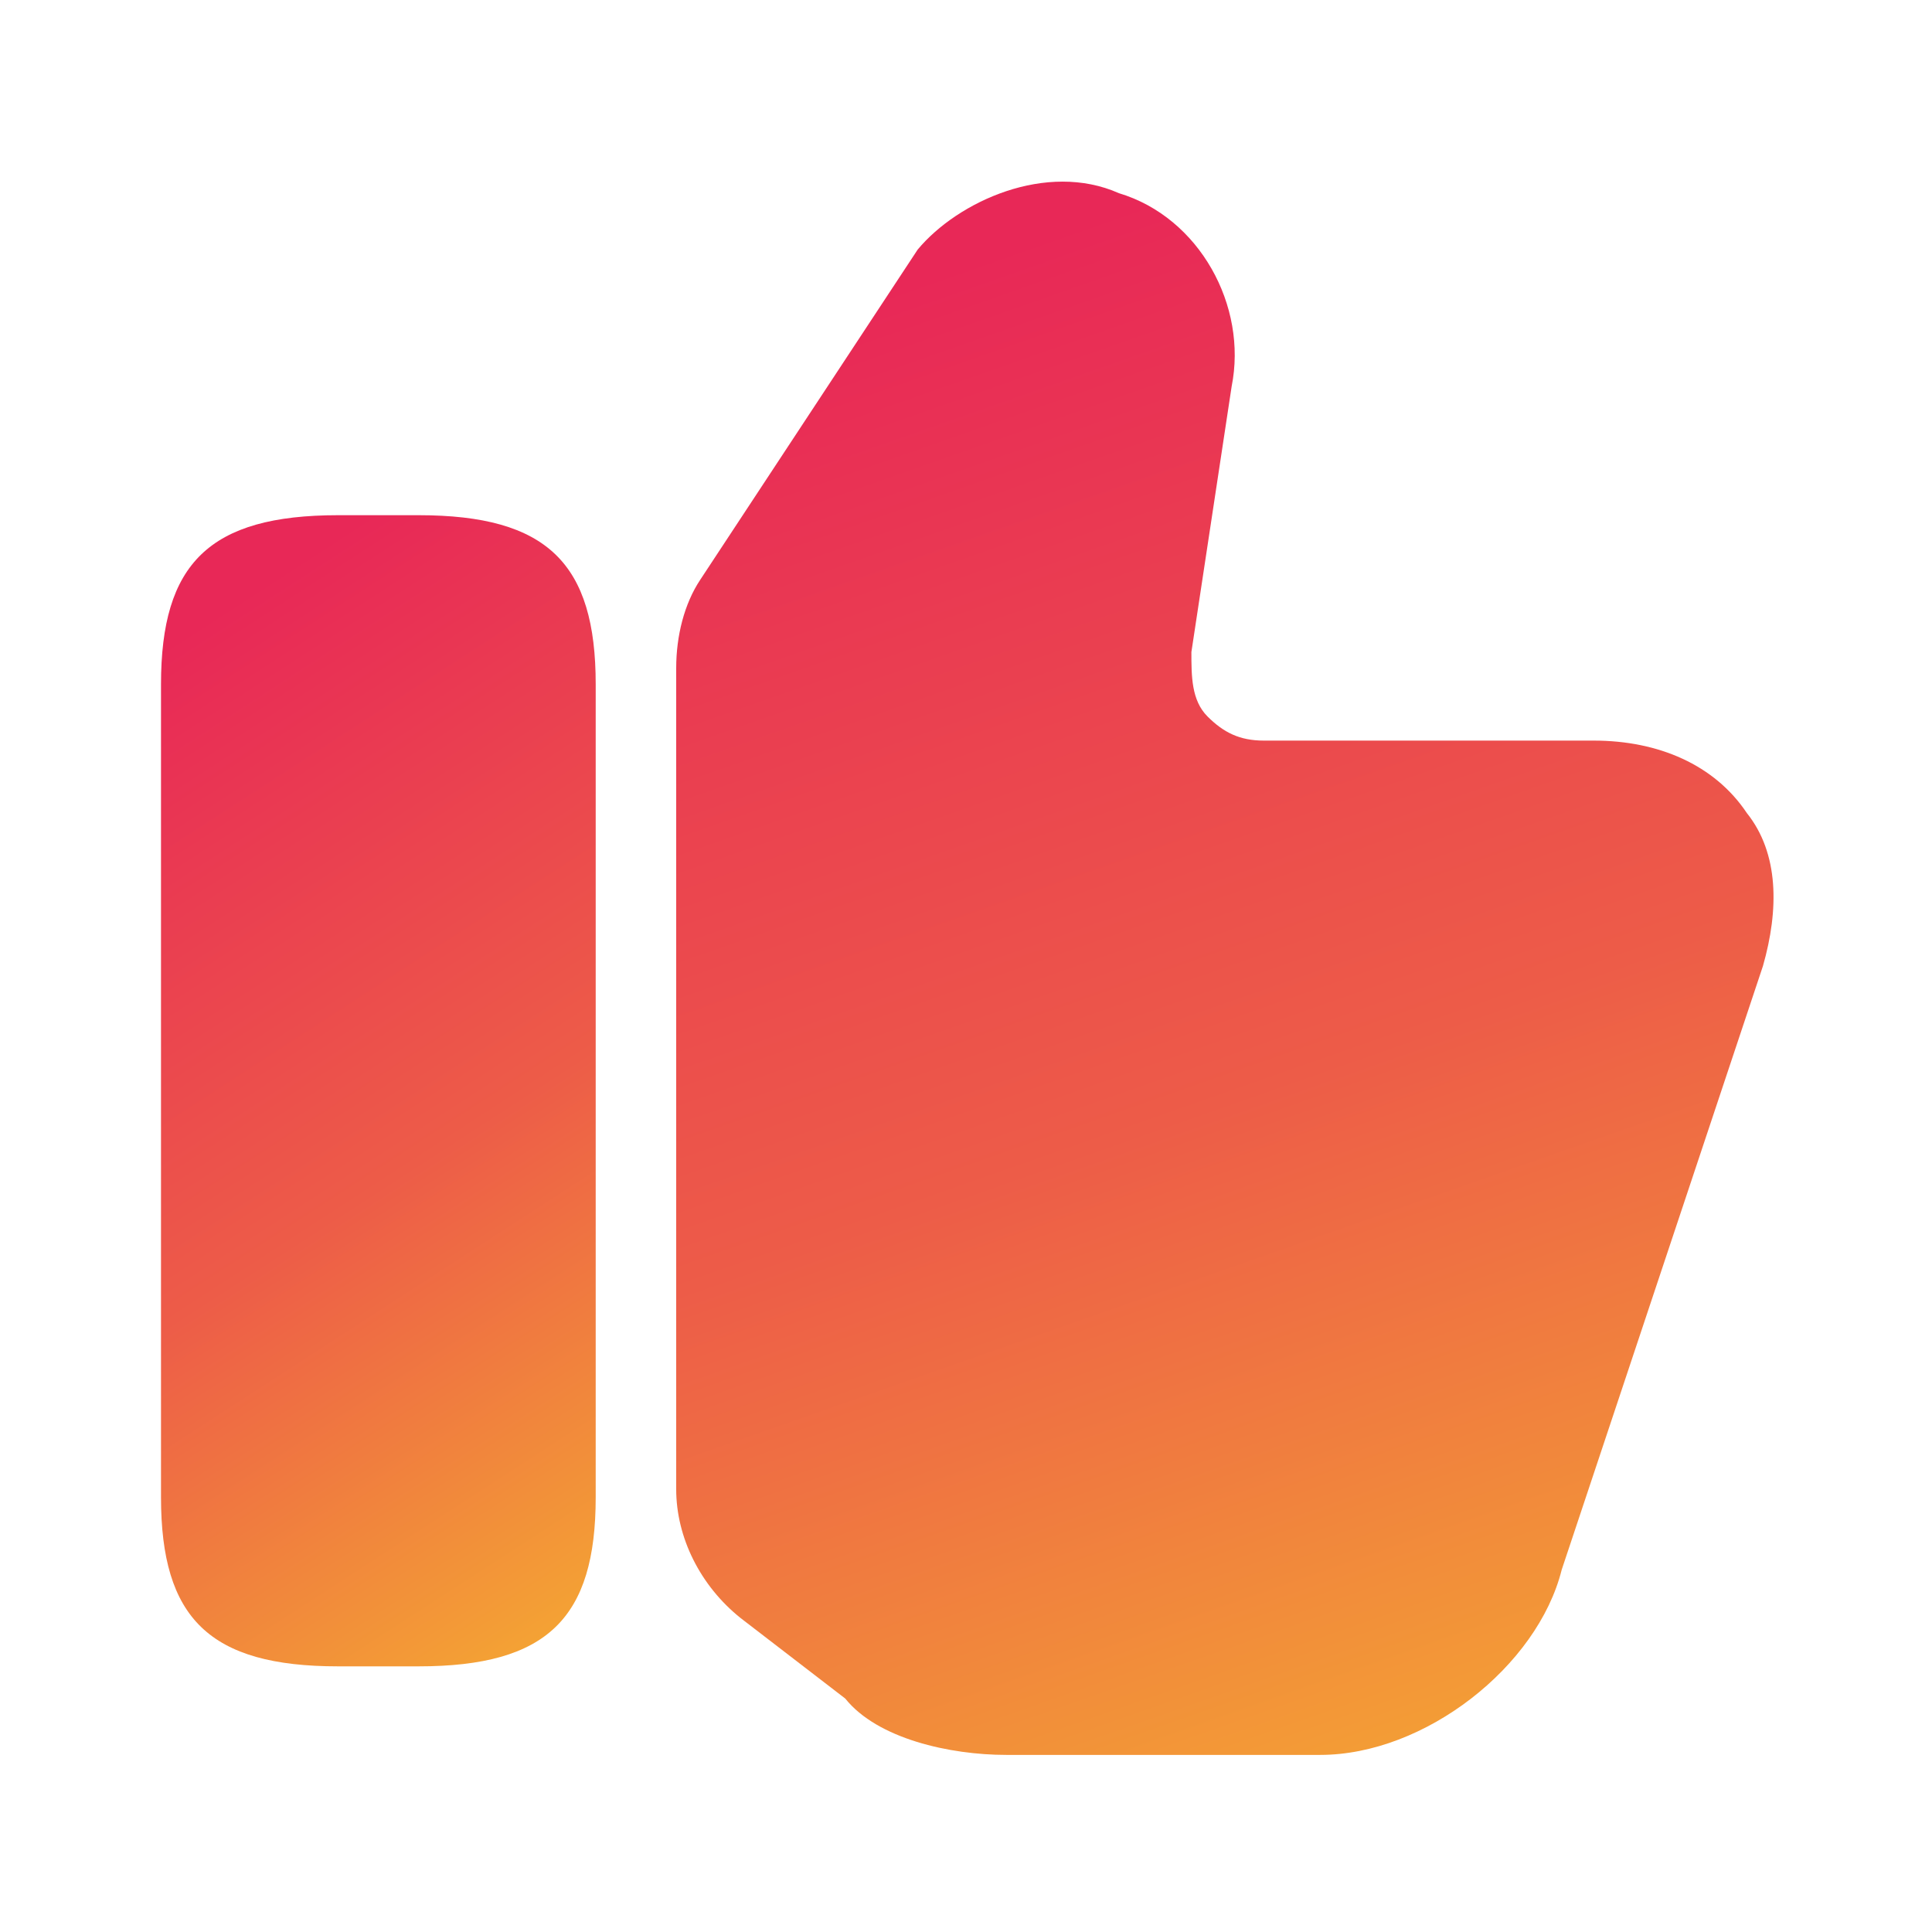
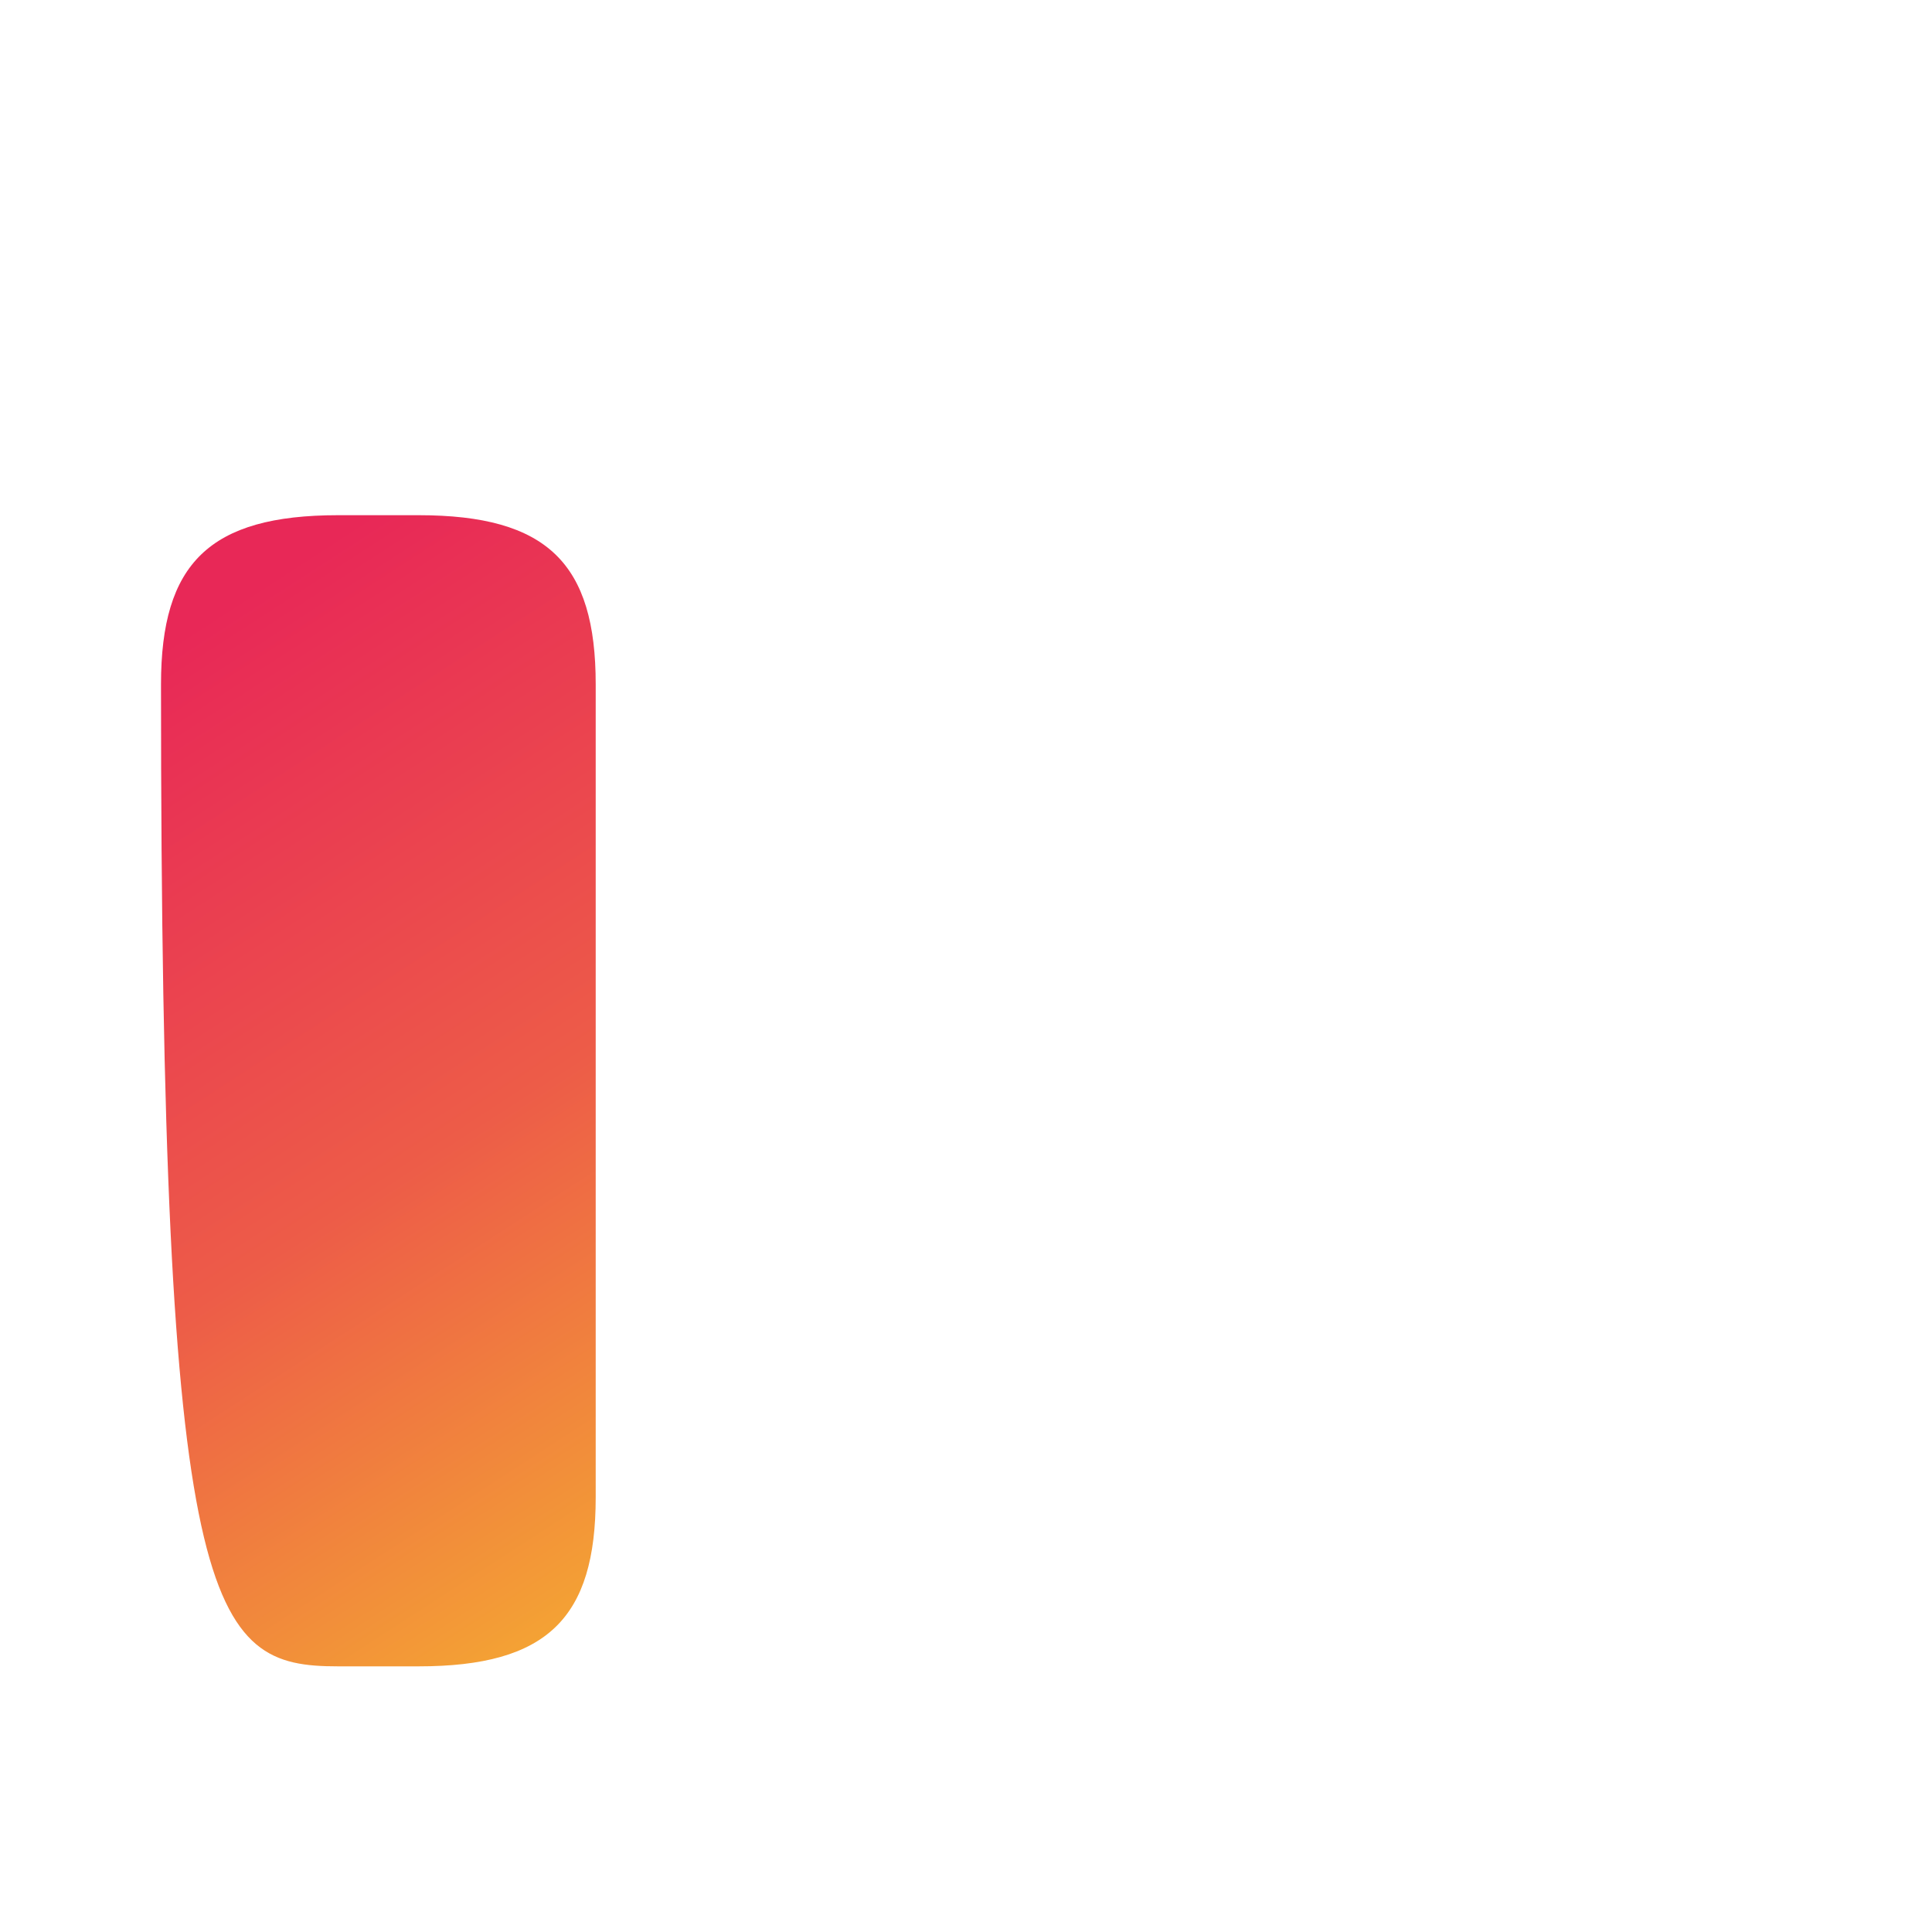
<svg xmlns="http://www.w3.org/2000/svg" width="512" height="512" viewBox="0 0 512 512" fill="none">
-   <path d="M179.2 394.667V177.067C179.2 168.533 181.333 160 185.6 153.6L243.2 66.133C253.867 53.333 277.333 42.667 296.533 51.2C317.867 57.6 330.667 81.067 326.4 102.4L315.733 172.8C315.733 179.2 315.733 185.6 320 189.867C324.267 194.133 328.533 196.267 334.933 196.267H422.4C439.467 196.267 454.4 202.667 462.933 215.467C471.467 226.133 471.467 241.067 467.2 256L413.867 416C407.467 441.6 377.6 465.067 349.867 465.067H266.667C251.733 465.067 232.533 460.8 224 450.133L196.267 428.8C185.6 420.267 179.2 407.467 179.2 394.667Z" fill="url(#paint0_linear_59_90)" />
-   <path d="M110.933 136.533H89.6C55.467 136.533 42.667 149.333 42.667 181.333V396.8C42.667 428.8 55.467 441.6 89.6 441.6H110.933C145.067 441.6 157.867 428.8 157.867 396.8V181.333C157.867 149.333 145.067 136.533 110.933 136.533Z" fill="url(#paint1_linear_59_90)" />
+   <path d="M110.933 136.533H89.6C55.467 136.533 42.667 149.333 42.667 181.333C42.667 428.8 55.467 441.6 89.6 441.6H110.933C145.067 441.6 157.867 428.8 157.867 396.8V181.333C157.867 149.333 145.067 136.533 110.933 136.533Z" fill="url(#paint1_linear_59_90)" />
  <defs>
    <linearGradient id="paint0_linear_59_90" x1="249.5" y1="72" x2="419" y2="555" gradientUnits="userSpaceOnUse">
      <stop stop-color="#E82857" />
      <stop offset="0.454" stop-color="#ED5C48" />
      <stop offset="1" stop-color="#F7C32B" />
    </linearGradient>
    <linearGradient id="paint1_linear_59_90" x1="70.516" y1="153.996" x2="251.683" y2="433.497" gradientUnits="userSpaceOnUse">
      <stop stop-color="#E82857" />
      <stop offset="0.454" stop-color="#ED5C48" />
      <stop offset="1" stop-color="#F7C32B" />
    </linearGradient>
  </defs>
</svg>